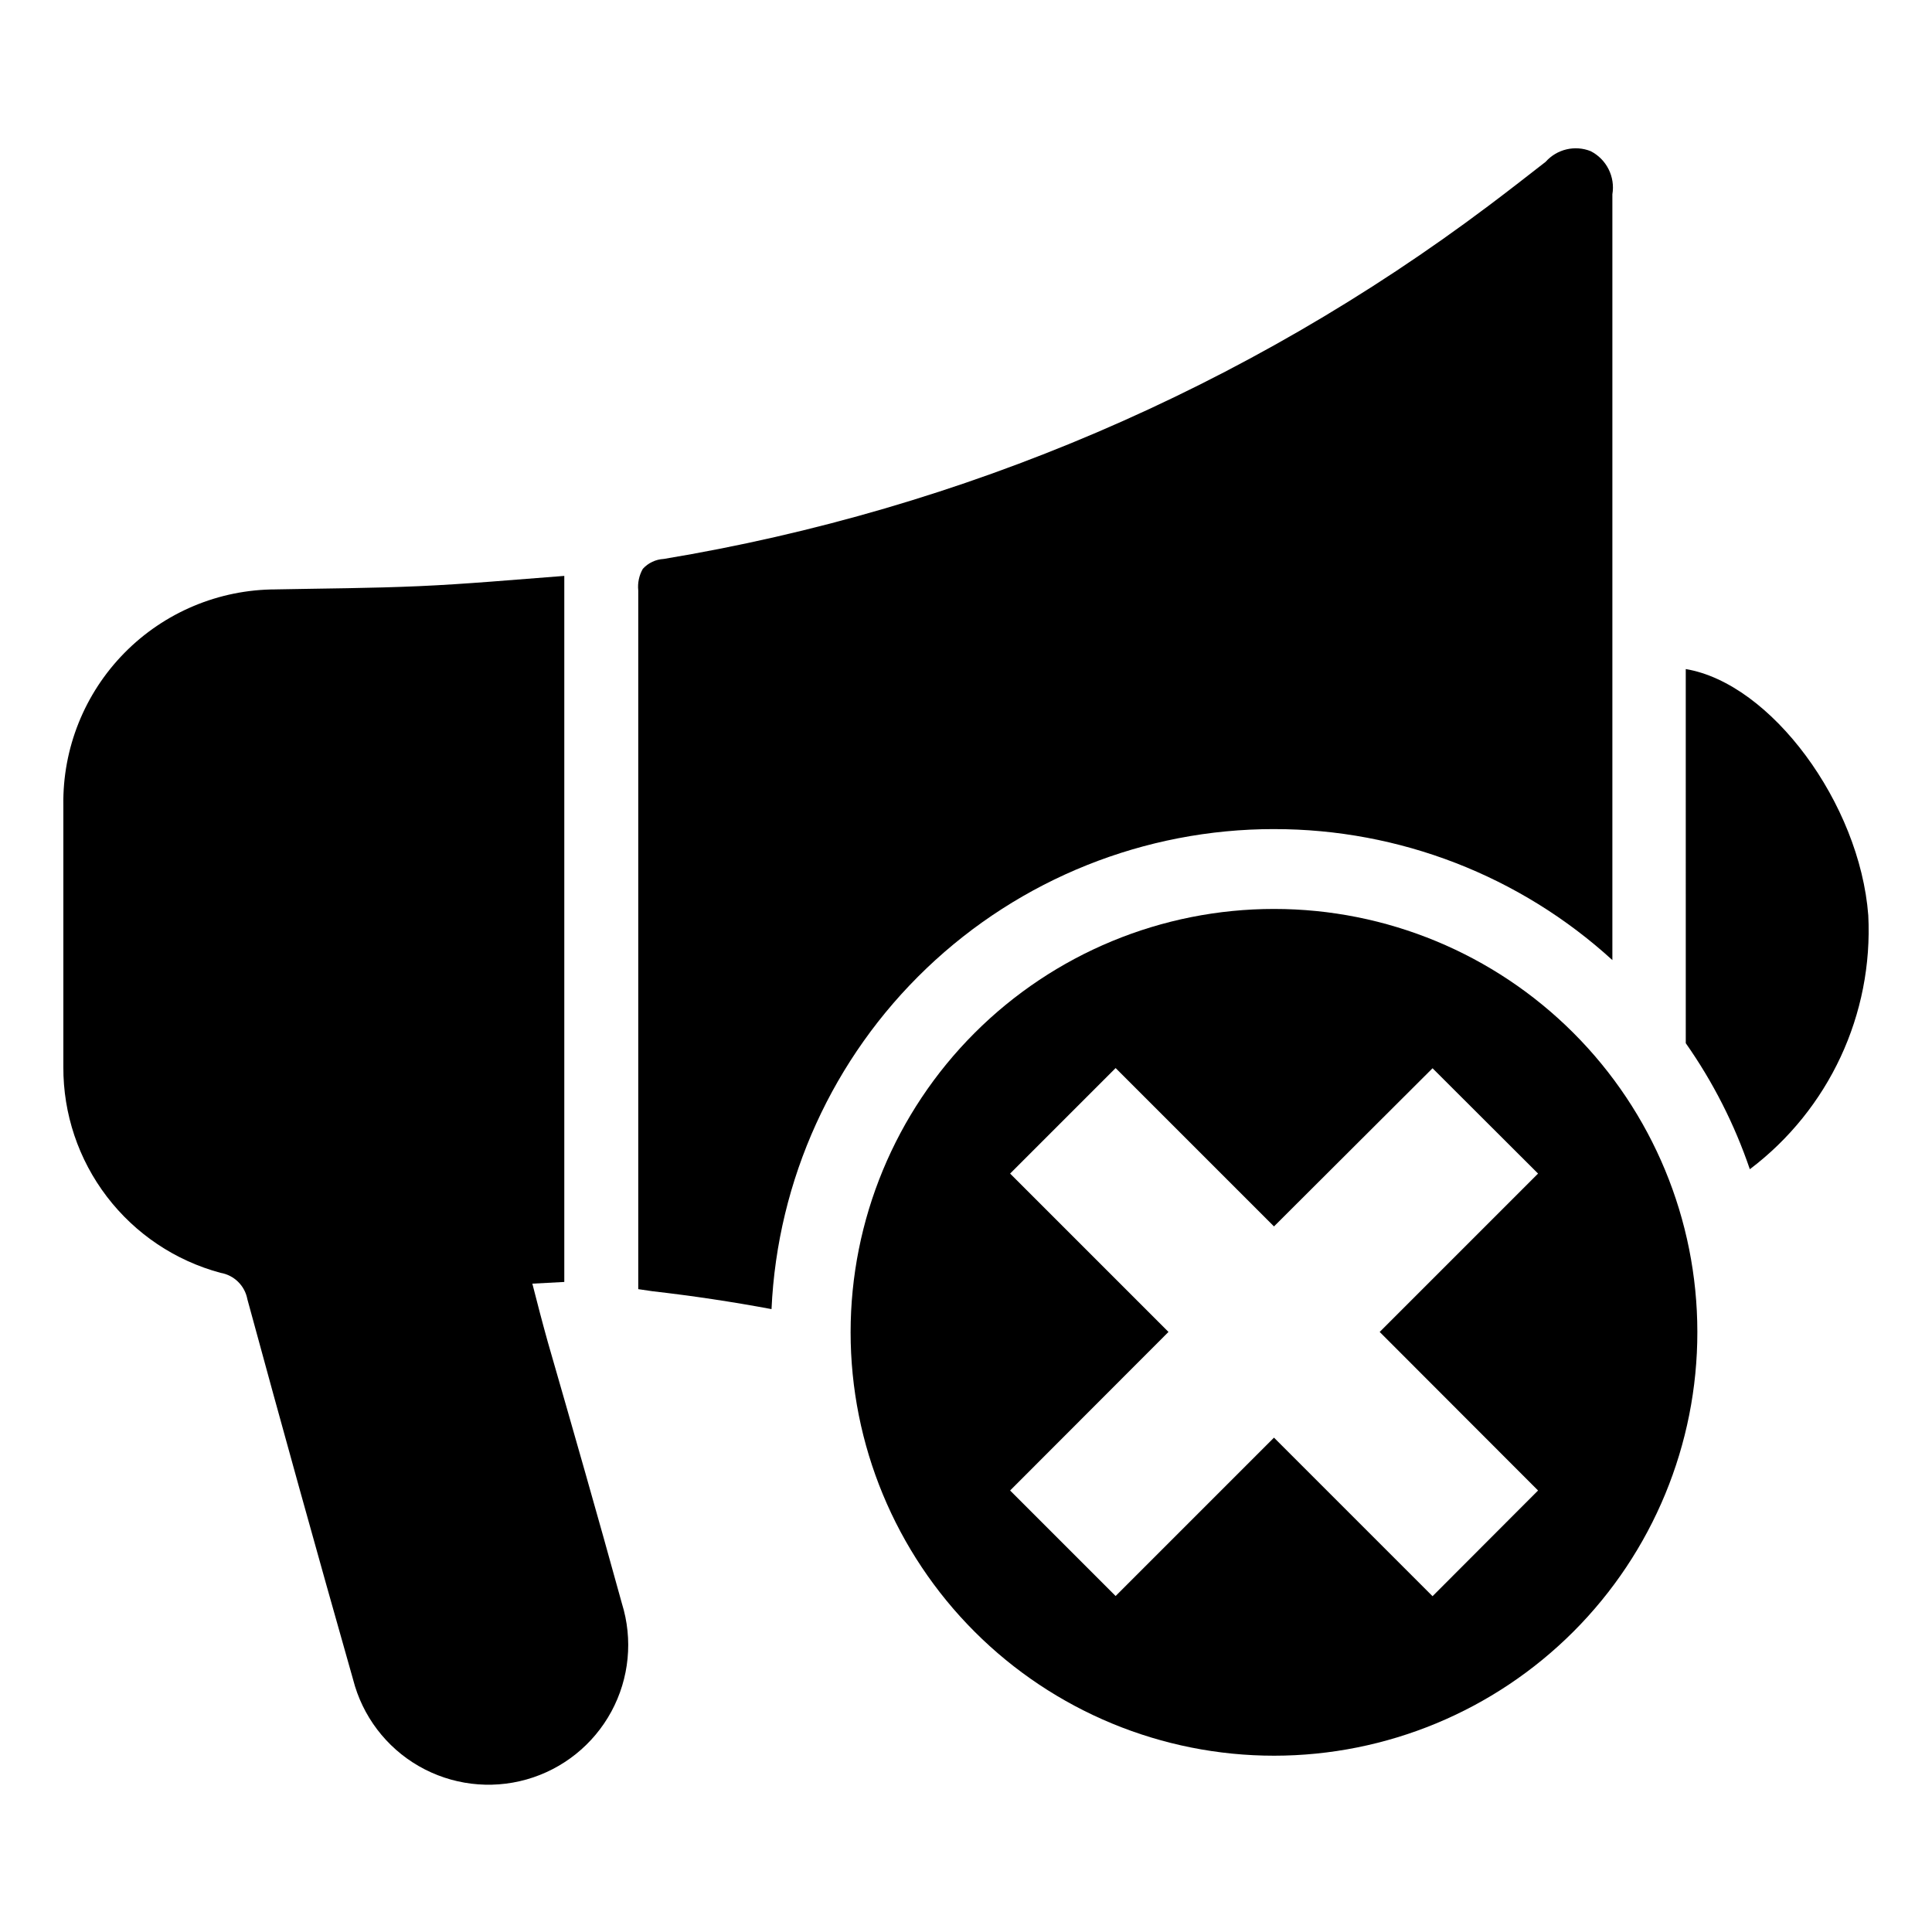
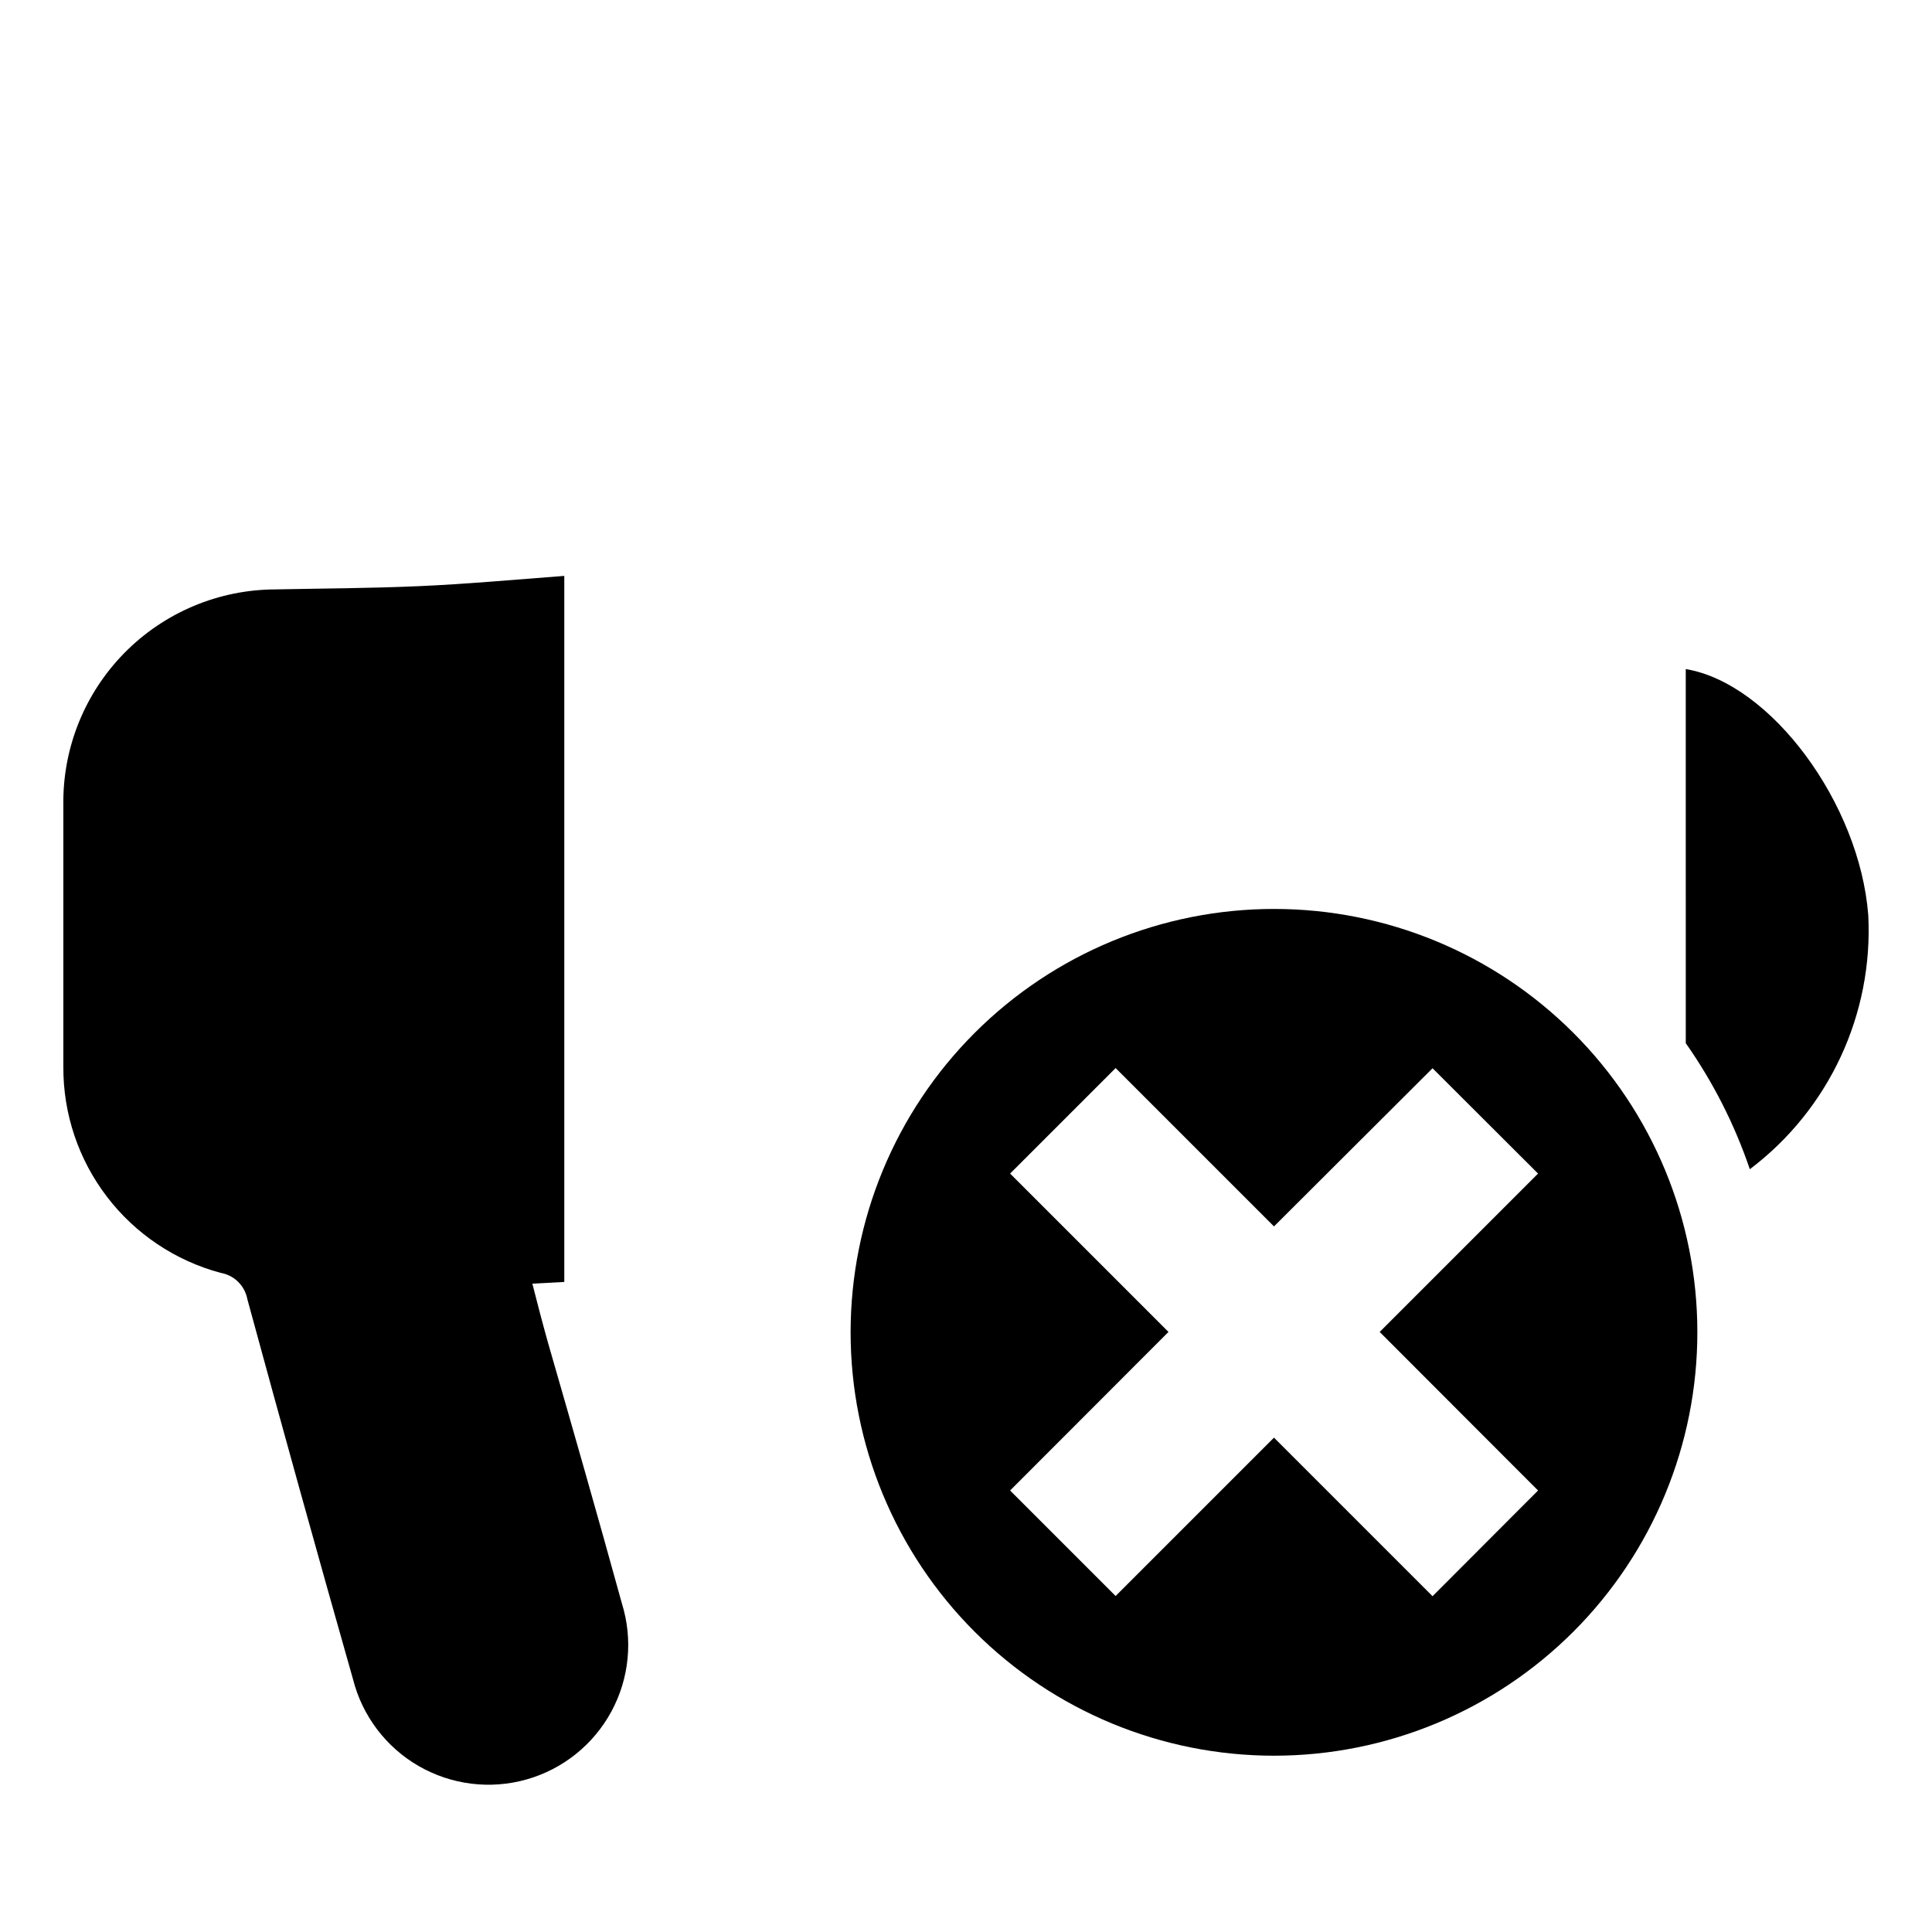
<svg xmlns="http://www.w3.org/2000/svg" fill="#000000" width="800px" height="800px" version="1.1" viewBox="144 144 512 512">
  <g>
-     <path d="m481.67 363.72c33.16-0.023 65.133 12.359 89.625 34.715v-0.855-202.08c0.785-4.656-1.539-9.285-5.742-11.438-4.176-1.668-8.953-0.539-11.941 2.82-5.039 3.93-10.078 7.859-15.113 11.637-64.273 48.34-139.27 80.453-218.6 93.609-2.121 0.109-4.113 1.051-5.543 2.621-0.996 1.738-1.418 3.75-1.211 5.742v177.19 7.957l3.777 0.555c10.613 1.211 21.125 2.789 31.539 4.734v0.004c1.559-34.277 16.273-66.629 41.09-90.328 24.812-23.695 57.809-36.906 92.121-36.887z" />
    <path d="m289.16 499.6c-1.41-5.039-2.719-10.078-4.082-15.418l8.465-0.453v-187.11c-13.352 1.008-25.945 2.168-38.543 2.719-12.594 0.555-25.191 0.605-37.887 0.855l0.004 0.004c-15.094 0.012-29.551 6.074-40.141 16.832-10.586 10.754-16.418 25.309-16.188 40.398v69.324c-0.055 12.422 4 24.508 11.539 34.379s18.129 16.969 30.125 20.184c3.602 0.617 6.438 3.41 7.106 7.004 9.137 33.586 18.473 67.176 28.012 100.76 2.465 9.68 8.738 17.957 17.391 22.945 8.656 4.988 18.961 6.269 28.574 3.551 9.613-2.719 17.719-9.207 22.48-17.992 4.758-8.785 5.766-19.117 2.793-28.656-6.398-23.227-12.996-46.25-19.648-69.324z" />
    <path d="m639.11 386.55c-2.266-29.625-25.797-61.465-48.367-65.242l0.004 99.148c7.219 10.27 12.934 21.52 16.977 33.402 20.973-15.848 32.727-41.059 31.387-67.309z" />
    <path d="m481.67 384.88c-29.766-0.012-58.32 11.805-79.371 32.848-21.051 21.039-32.879 49.586-32.879 79.352s11.828 58.312 32.879 79.355 49.605 32.855 79.371 32.844 58.305-11.855 79.336-32.914c21.035-21.062 32.836-49.621 32.809-79.387-0.012-29.734-11.832-58.246-32.863-79.266-21.031-21.023-49.547-32.832-79.281-32.832zm41.969 182.13-42.02-42.02-41.969 41.969-27.961-27.961 41.969-42.02-41.969-41.969 27.961-27.961 41.969 41.969 42.02-41.918 27.961 27.91-41.969 41.969 41.969 42.02z" />
  </g>
</svg>